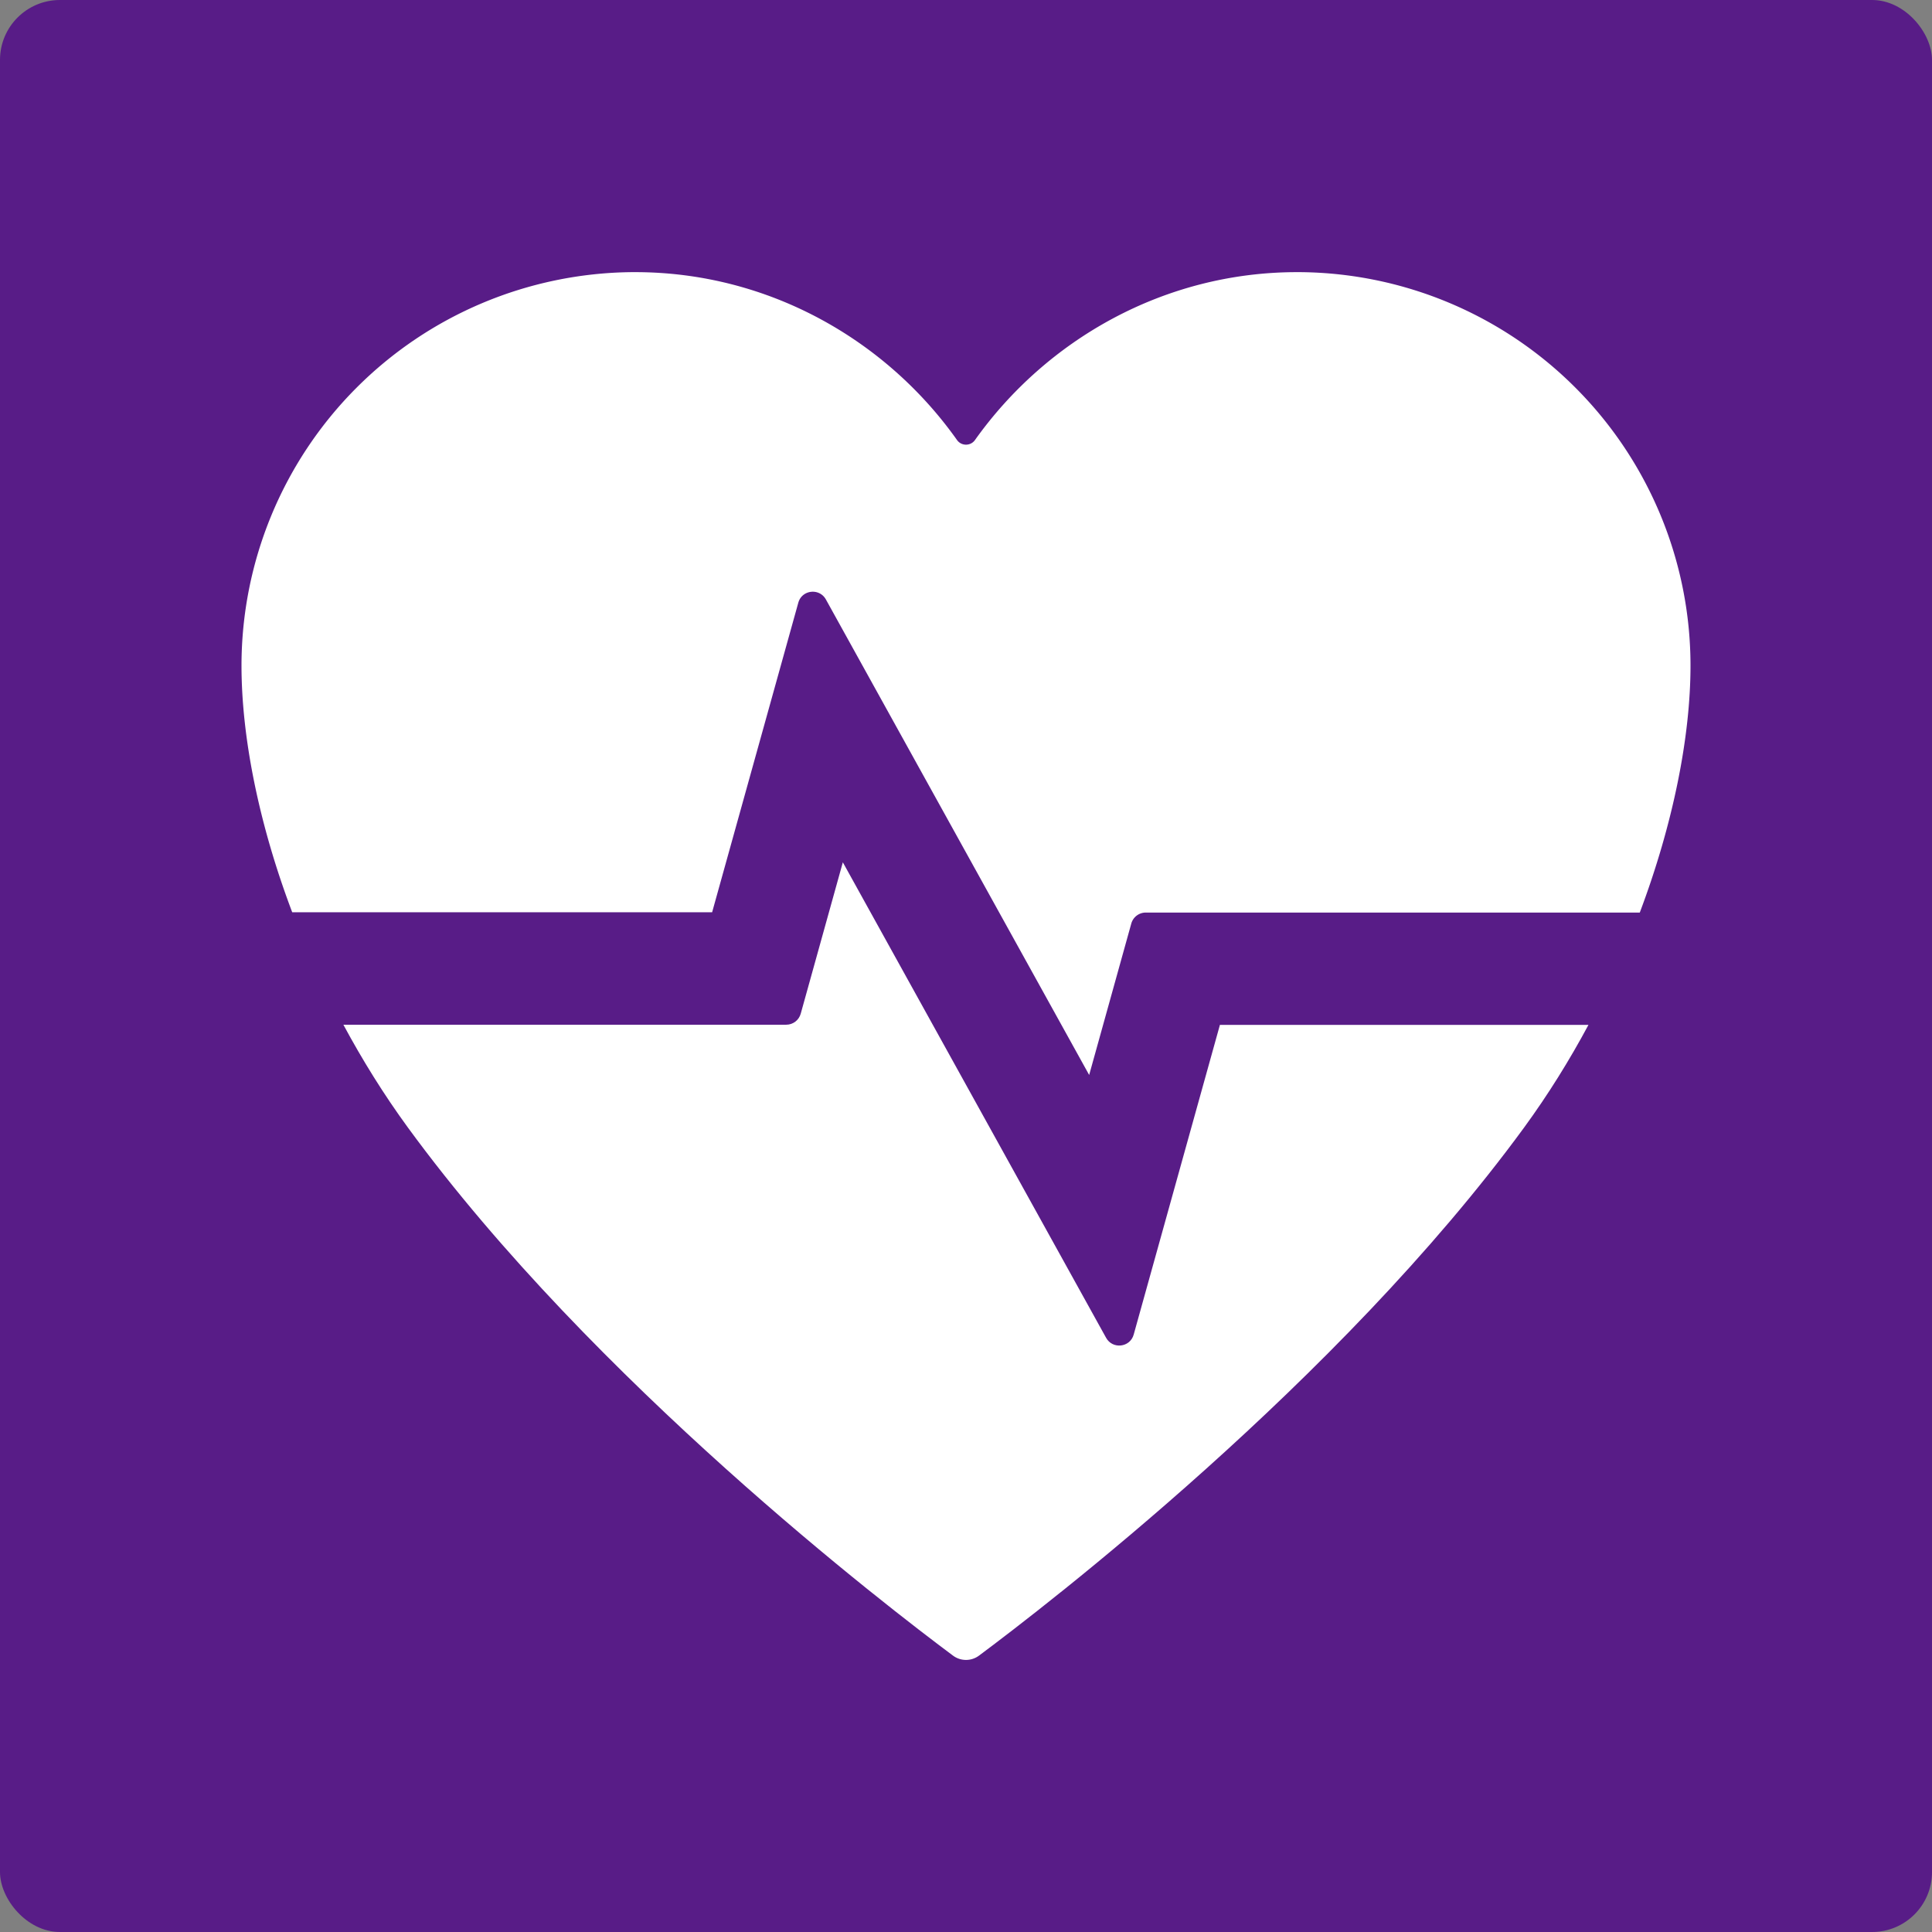
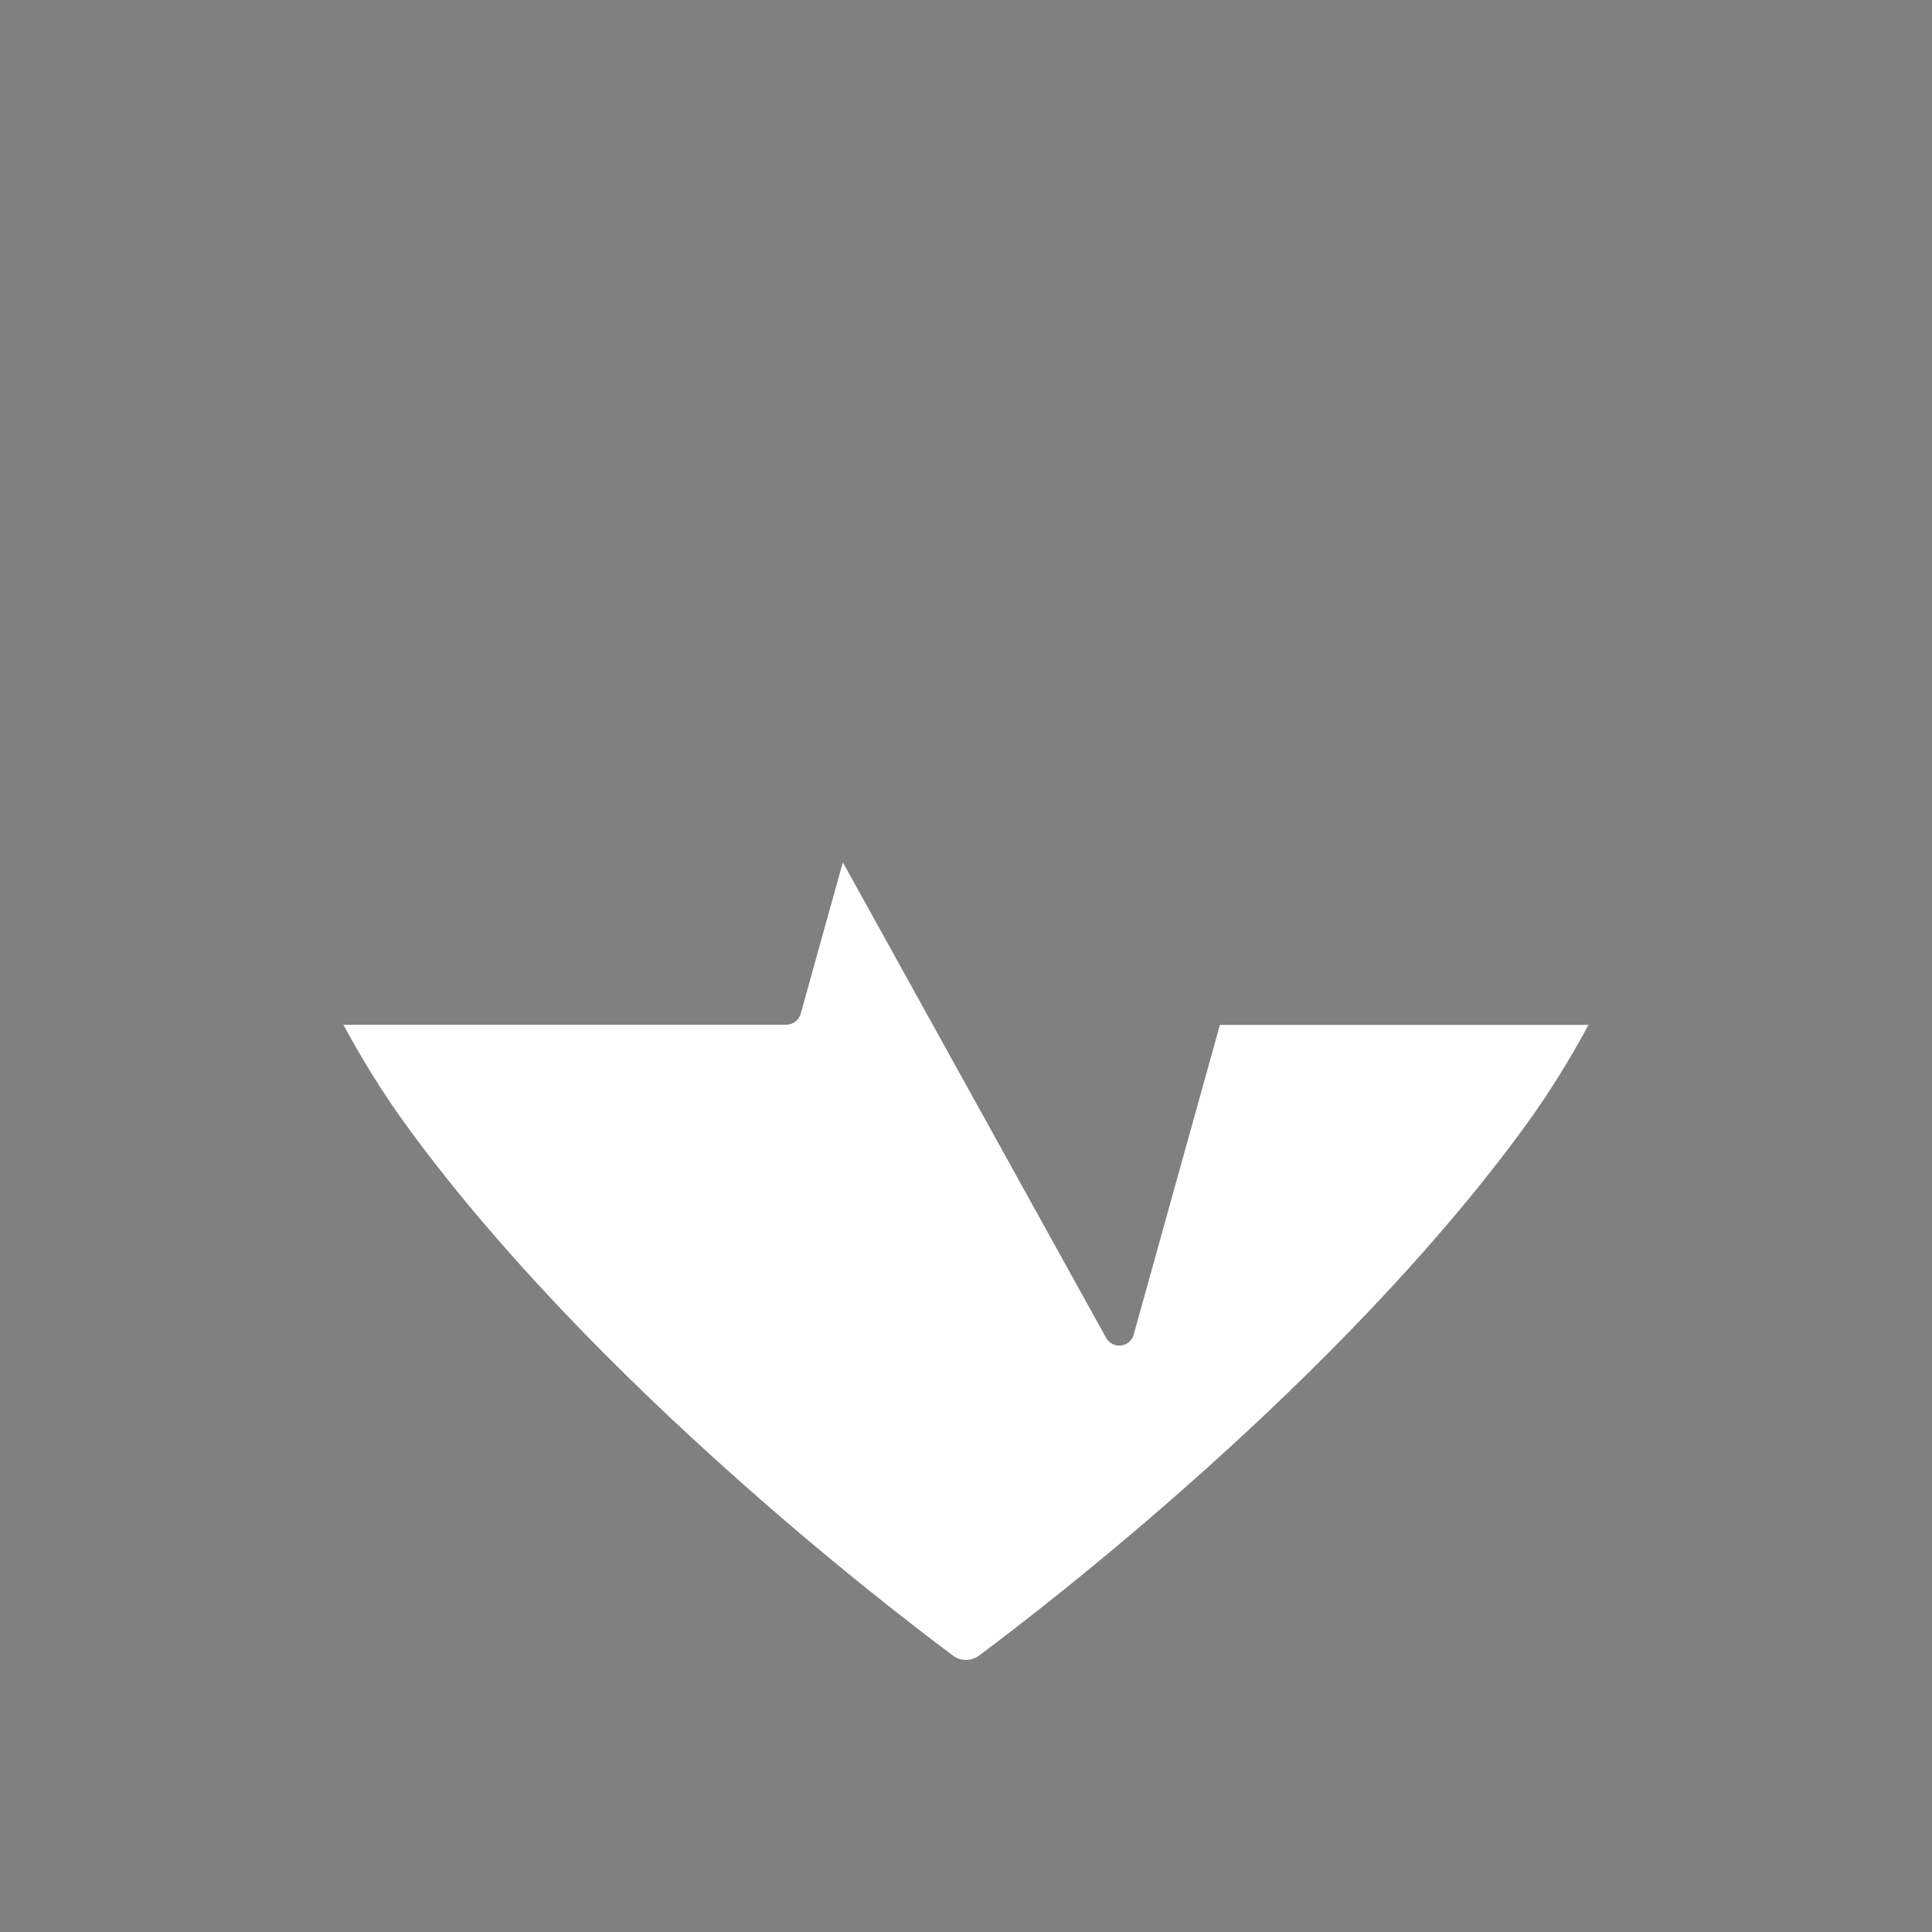
<svg xmlns="http://www.w3.org/2000/svg" id="Layer_1" viewBox="0 0 128 128">
  <rect x="0" y="0" width="128" height="128" fill="#808080" stroke="none" />
  <defs>
    <style>.cls-1{fill:#fff}</style>
  </defs>
-   <rect width="128" height="128" rx="3.97" ry="3.97" style="fill:#581c87" />
-   <path d="m47.18 60.44 5.71-20.51c.24-.86 1.4-.99 1.83-.21l17.44 31.5 2.79-10.03c.12-.43.51-.73.96-.73h32.73c2.22-5.9 3.36-11.67 3.36-16.36 0-6.87-2.72-13.47-7.56-18.35a26.08 26.08 0 0 0-18.28-7.72h-.23c-8.79 0-16.6 4.46-21.34 11.13-.29.4-.89.4-1.18 0-4.73-6.68-12.55-11.13-21.33-11.13h-.23c-6.88.07-13.45 2.84-18.29 7.72A26.07 26.07 0 0 0 16 44.1c0 4.69 1.13 10.45 3.36 16.34h27.83Z" class="cls-1" />
  <path d="m80.82 67.91-5.71 20.51c-.24.86-1.4.99-1.83.21l-17.44-31.5-2.79 10.03c-.12.43-.51.73-.96.73H22.75c1.26 2.34 2.68 4.63 4.28 6.82 12.3 16.82 31.8 31.77 36.11 34.98.51.38 1.21.38 1.72 0 4.31-3.21 23.81-18.16 36.11-34.98 1.6-2.19 3.02-4.48 4.27-6.81H80.81Z" class="cls-1" />
</svg>